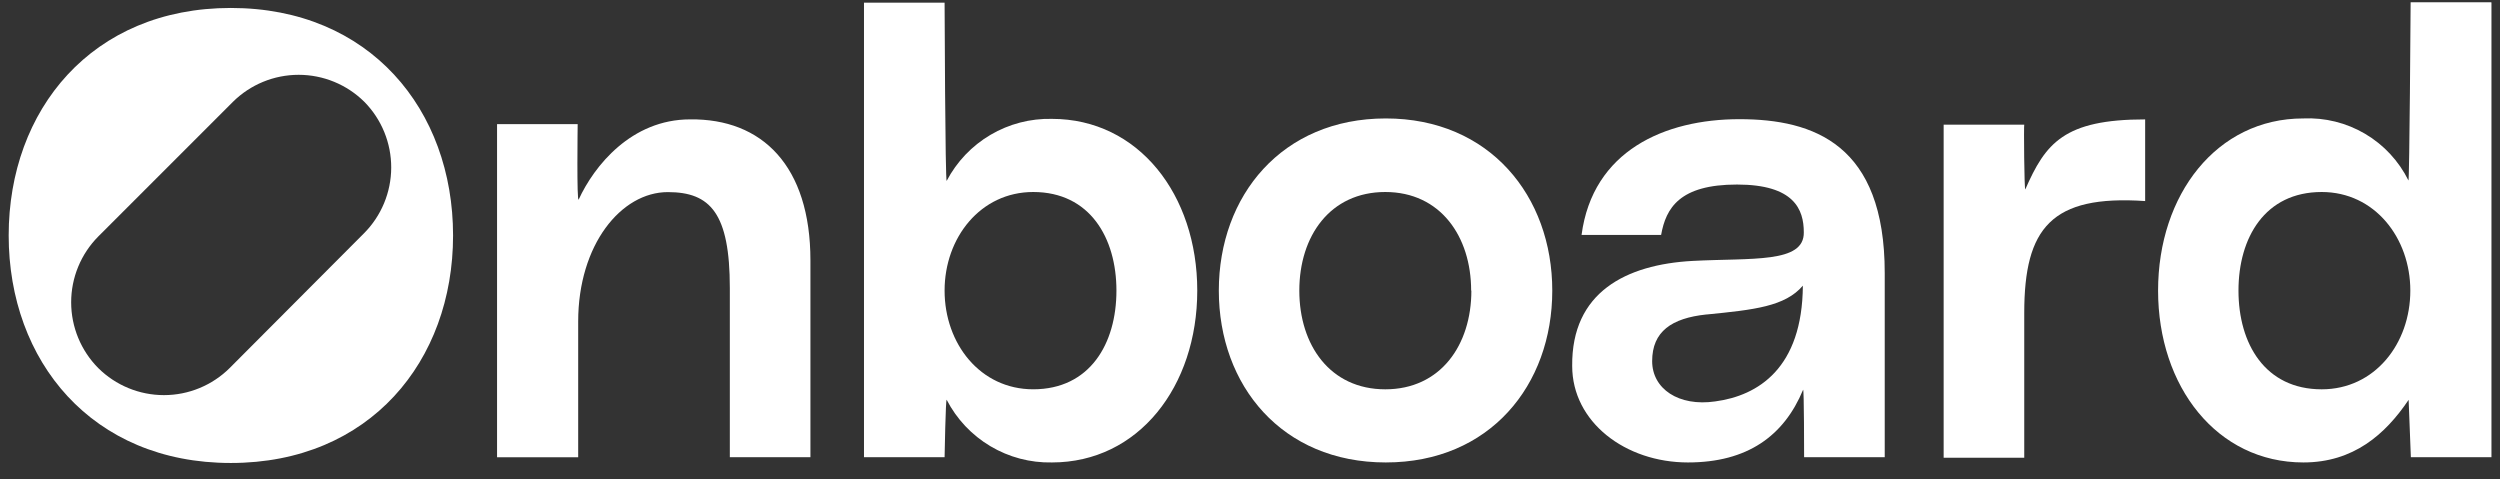
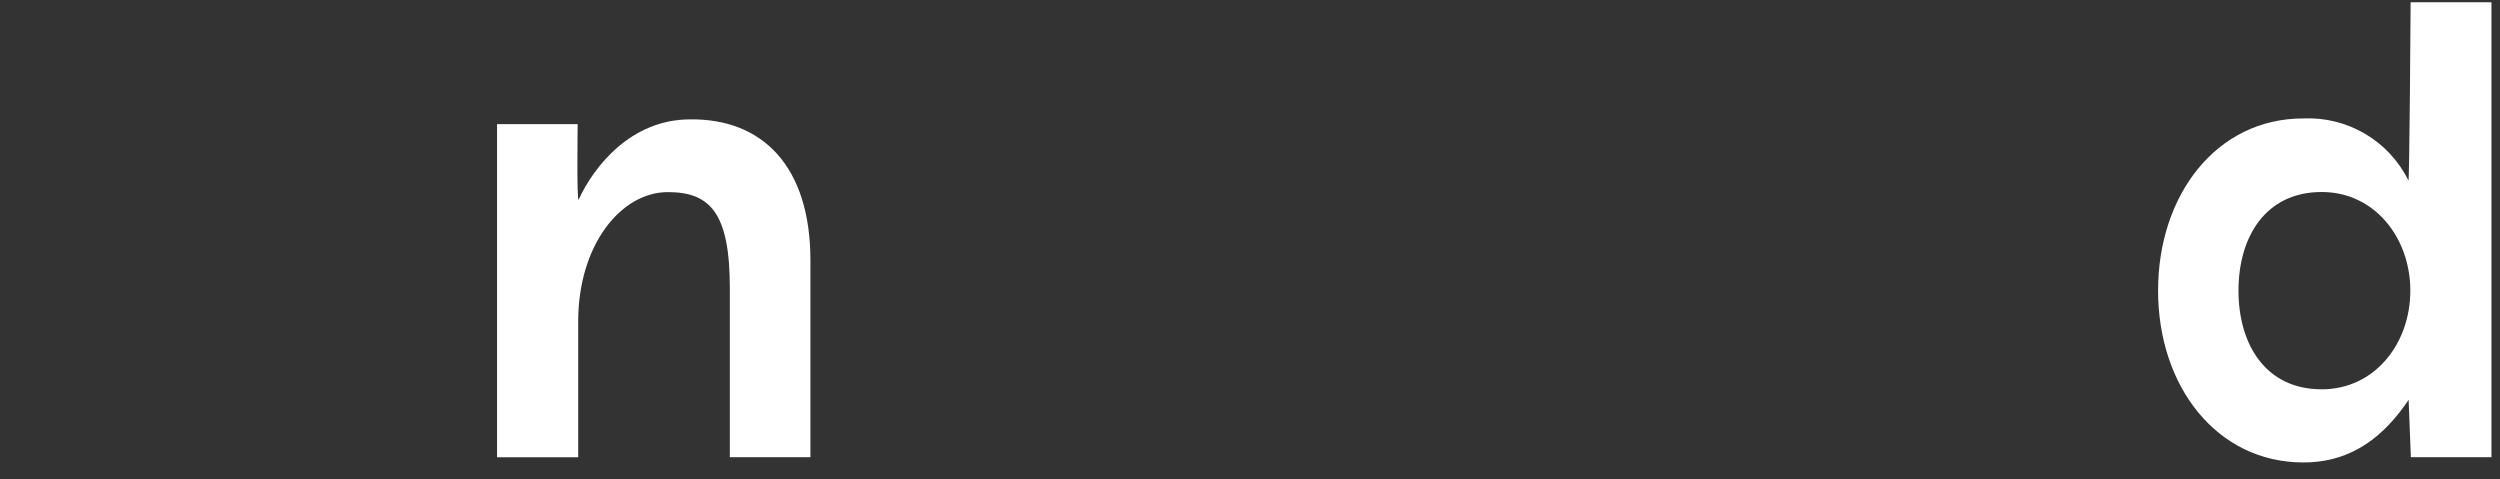
<svg xmlns="http://www.w3.org/2000/svg" width="146" height="28" viewBox="0 0 146 28" fill="none">
  <rect x="0" y="0" width="146" height="28" fill="#333333" stroke="none" />
  <g id="Layer 6">
    <g id="Layer 1">
      <path id="Vector" d="M47.329 15.207V26.699H42.622V16.817C42.622 12.448 41.479 11.219 39.002 11.219C36.274 11.219 33.766 14.292 33.766 18.778V26.705H29.028V7.249H33.736C33.736 7.249 33.674 11.926 33.797 11.649C34.694 9.695 36.87 6.972 40.299 6.972C44.515 6.917 47.329 9.695 47.329 15.207Z" fill="white" />
-       <path id="Vector_2" d="M55.287 10.561C55.872 9.445 56.758 8.515 57.844 7.875C58.93 7.236 60.173 6.912 61.433 6.942C66.484 6.942 69.92 11.367 69.92 16.971C69.92 22.576 66.484 27.007 61.433 27.007C60.169 27.033 58.923 26.704 57.837 26.057C56.751 25.411 55.867 24.473 55.287 23.35C55.226 23.227 55.164 26.699 55.164 26.699H50.457V0.157H55.164C55.164 0.157 55.201 10.715 55.287 10.561ZM65.2 16.971C65.2 13.898 63.651 11.213 60.339 11.213C57.266 11.213 55.164 13.874 55.164 16.971C55.164 20.068 57.242 22.735 60.339 22.735C63.651 22.735 65.2 20.068 65.2 16.971Z" fill="white" />
-       <path id="Vector_3" d="M90.653 16.971C90.653 22.502 86.997 27.007 80.931 27.007C74.866 27.007 71.179 22.515 71.179 16.971C71.179 11.428 74.866 6.917 80.931 6.917C86.997 6.917 90.653 11.459 90.653 16.971ZM85.915 16.971C85.915 13.813 84.121 11.213 80.901 11.213C77.681 11.213 75.88 13.782 75.88 16.971C75.88 20.161 77.681 22.736 80.901 22.736C84.121 22.736 85.928 20.161 85.928 16.971H85.915Z" fill="white" />
-       <path id="Vector_4" d="M98.834 15.238C102.306 15.054 105.373 15.392 105.342 13.567C105.342 12.233 104.783 10.777 101.44 10.777C98.097 10.777 97.291 12.141 97.009 13.72H92.363C93.014 8.804 97.224 6.96 101.581 6.96C105.938 6.96 110.068 8.441 110.068 15.939V26.7H105.36C105.36 26.7 105.36 22.576 105.299 22.767C104.18 25.458 102.048 27.007 98.576 27.007C94.925 27.007 91.816 24.653 91.816 21.372C91.773 17.064 94.962 15.453 98.834 15.238ZM99.645 18.366C97.629 18.581 96.486 19.356 96.486 21.089C96.486 22.705 98.029 23.756 100.174 23.442C102.681 23.105 105.256 21.494 105.287 16.683C104.248 17.899 102.454 18.09 99.67 18.366H99.645Z" fill="white" />
-       <path id="Vector_5" d="M118.278 11.059C119.458 8.362 120.539 6.973 125.277 6.973V11.742C119.796 11.367 118.216 13.321 118.216 18.274V26.73H113.509V7.28H118.216C118.185 7.249 118.216 11.152 118.278 11.059Z" fill="white" />
      <path id="Vector_6" d="M145.501 0.157V26.699H140.794L140.664 23.35C139.306 25.366 137.444 27.007 134.519 27.007C129.468 27.007 126.032 22.576 126.032 16.971C126.032 11.367 129.455 6.917 134.507 6.917C135.772 6.859 137.027 7.17 138.118 7.812C139.21 8.455 140.09 9.402 140.652 10.537C140.714 10.691 140.781 0.133 140.781 0.133H145.489L145.501 0.157ZM140.763 16.971C140.763 13.899 138.686 11.213 135.588 11.213C132.276 11.213 130.727 13.874 130.727 16.971C130.727 20.069 132.276 22.736 135.588 22.736C138.686 22.736 140.763 20.069 140.763 16.971Z" fill="white" />
-       <path id="Vector_7" d="M13.48 0.465C5.368 0.465 0.507 6.414 0.507 13.751C0.507 21.089 5.368 27.038 13.48 27.038C21.592 27.038 26.459 21.089 26.459 13.751C26.459 6.414 21.598 0.465 13.48 0.465ZM21.254 13.628L13.412 21.494C12.391 22.507 11.012 23.075 9.574 23.075C8.137 23.075 6.757 22.507 5.737 21.494C4.724 20.473 4.156 19.092 4.156 17.654C4.156 16.215 4.724 14.835 5.737 13.813L13.603 5.947C14.624 4.936 16.003 4.369 17.441 4.369C18.878 4.369 20.257 4.936 21.278 5.947C22.288 6.972 22.851 8.354 22.847 9.793C22.842 11.231 22.27 12.61 21.254 13.628Z" fill="white" />
    </g>
  </g>
</svg>